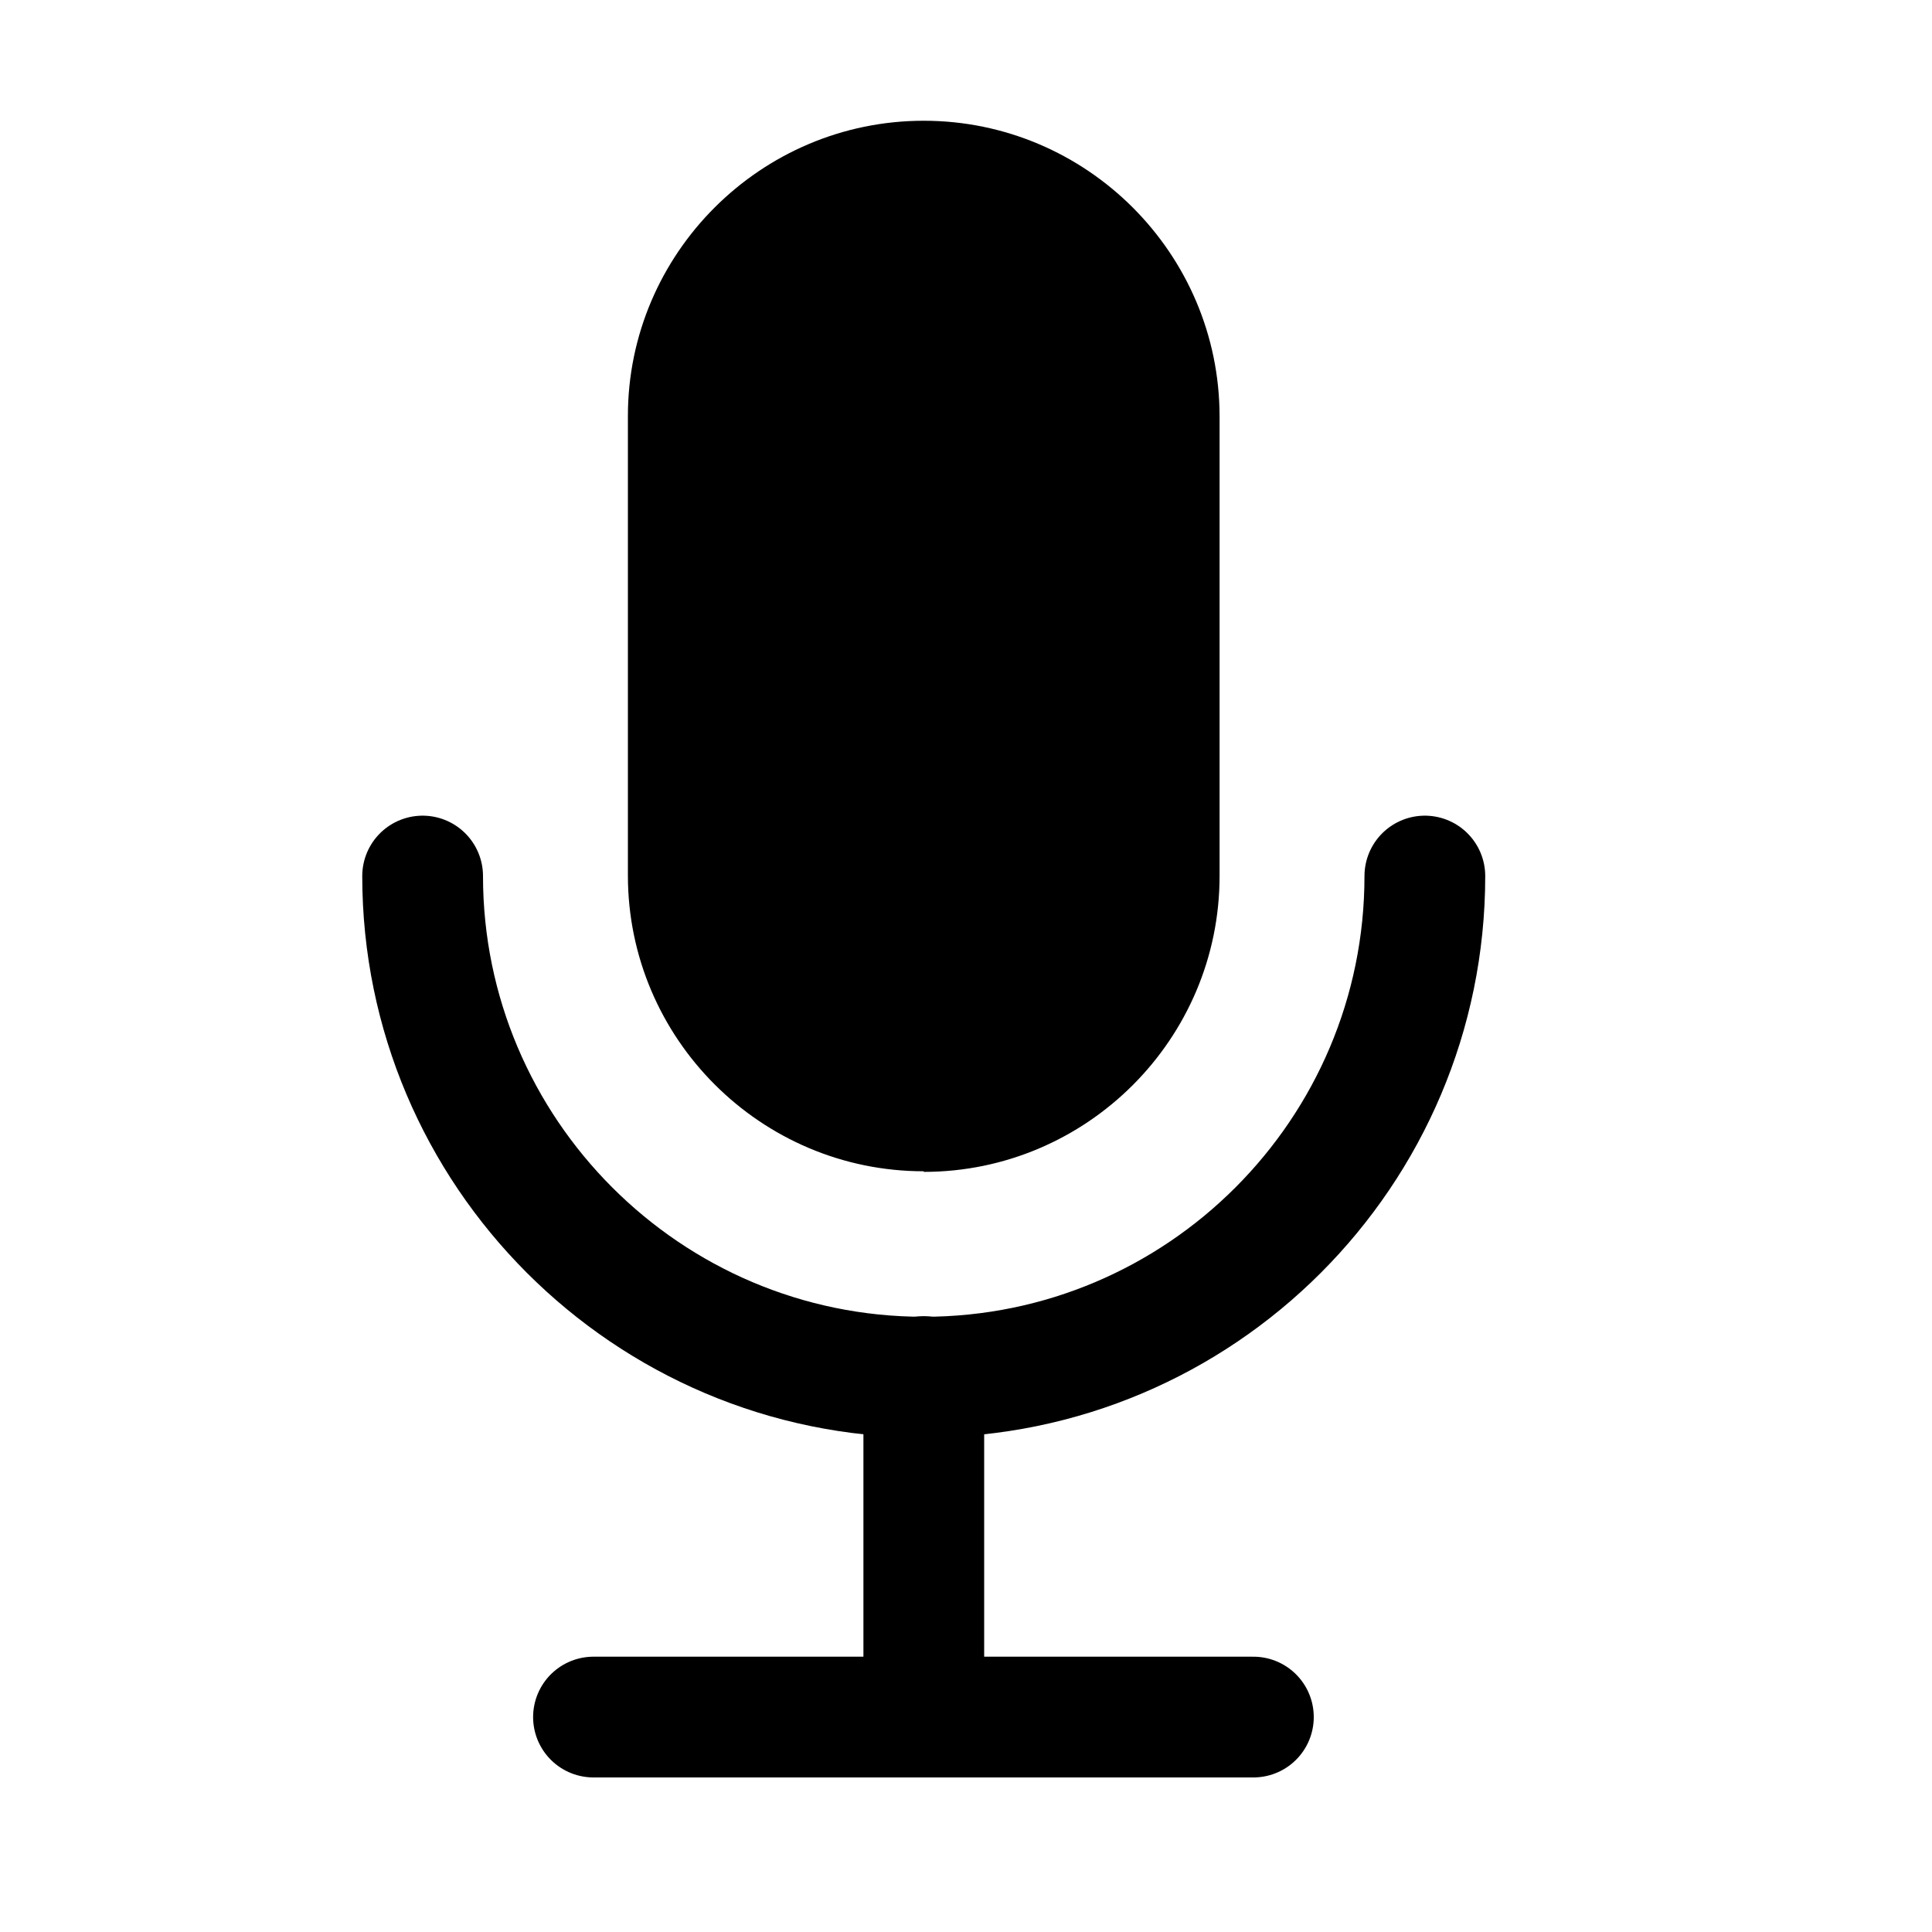
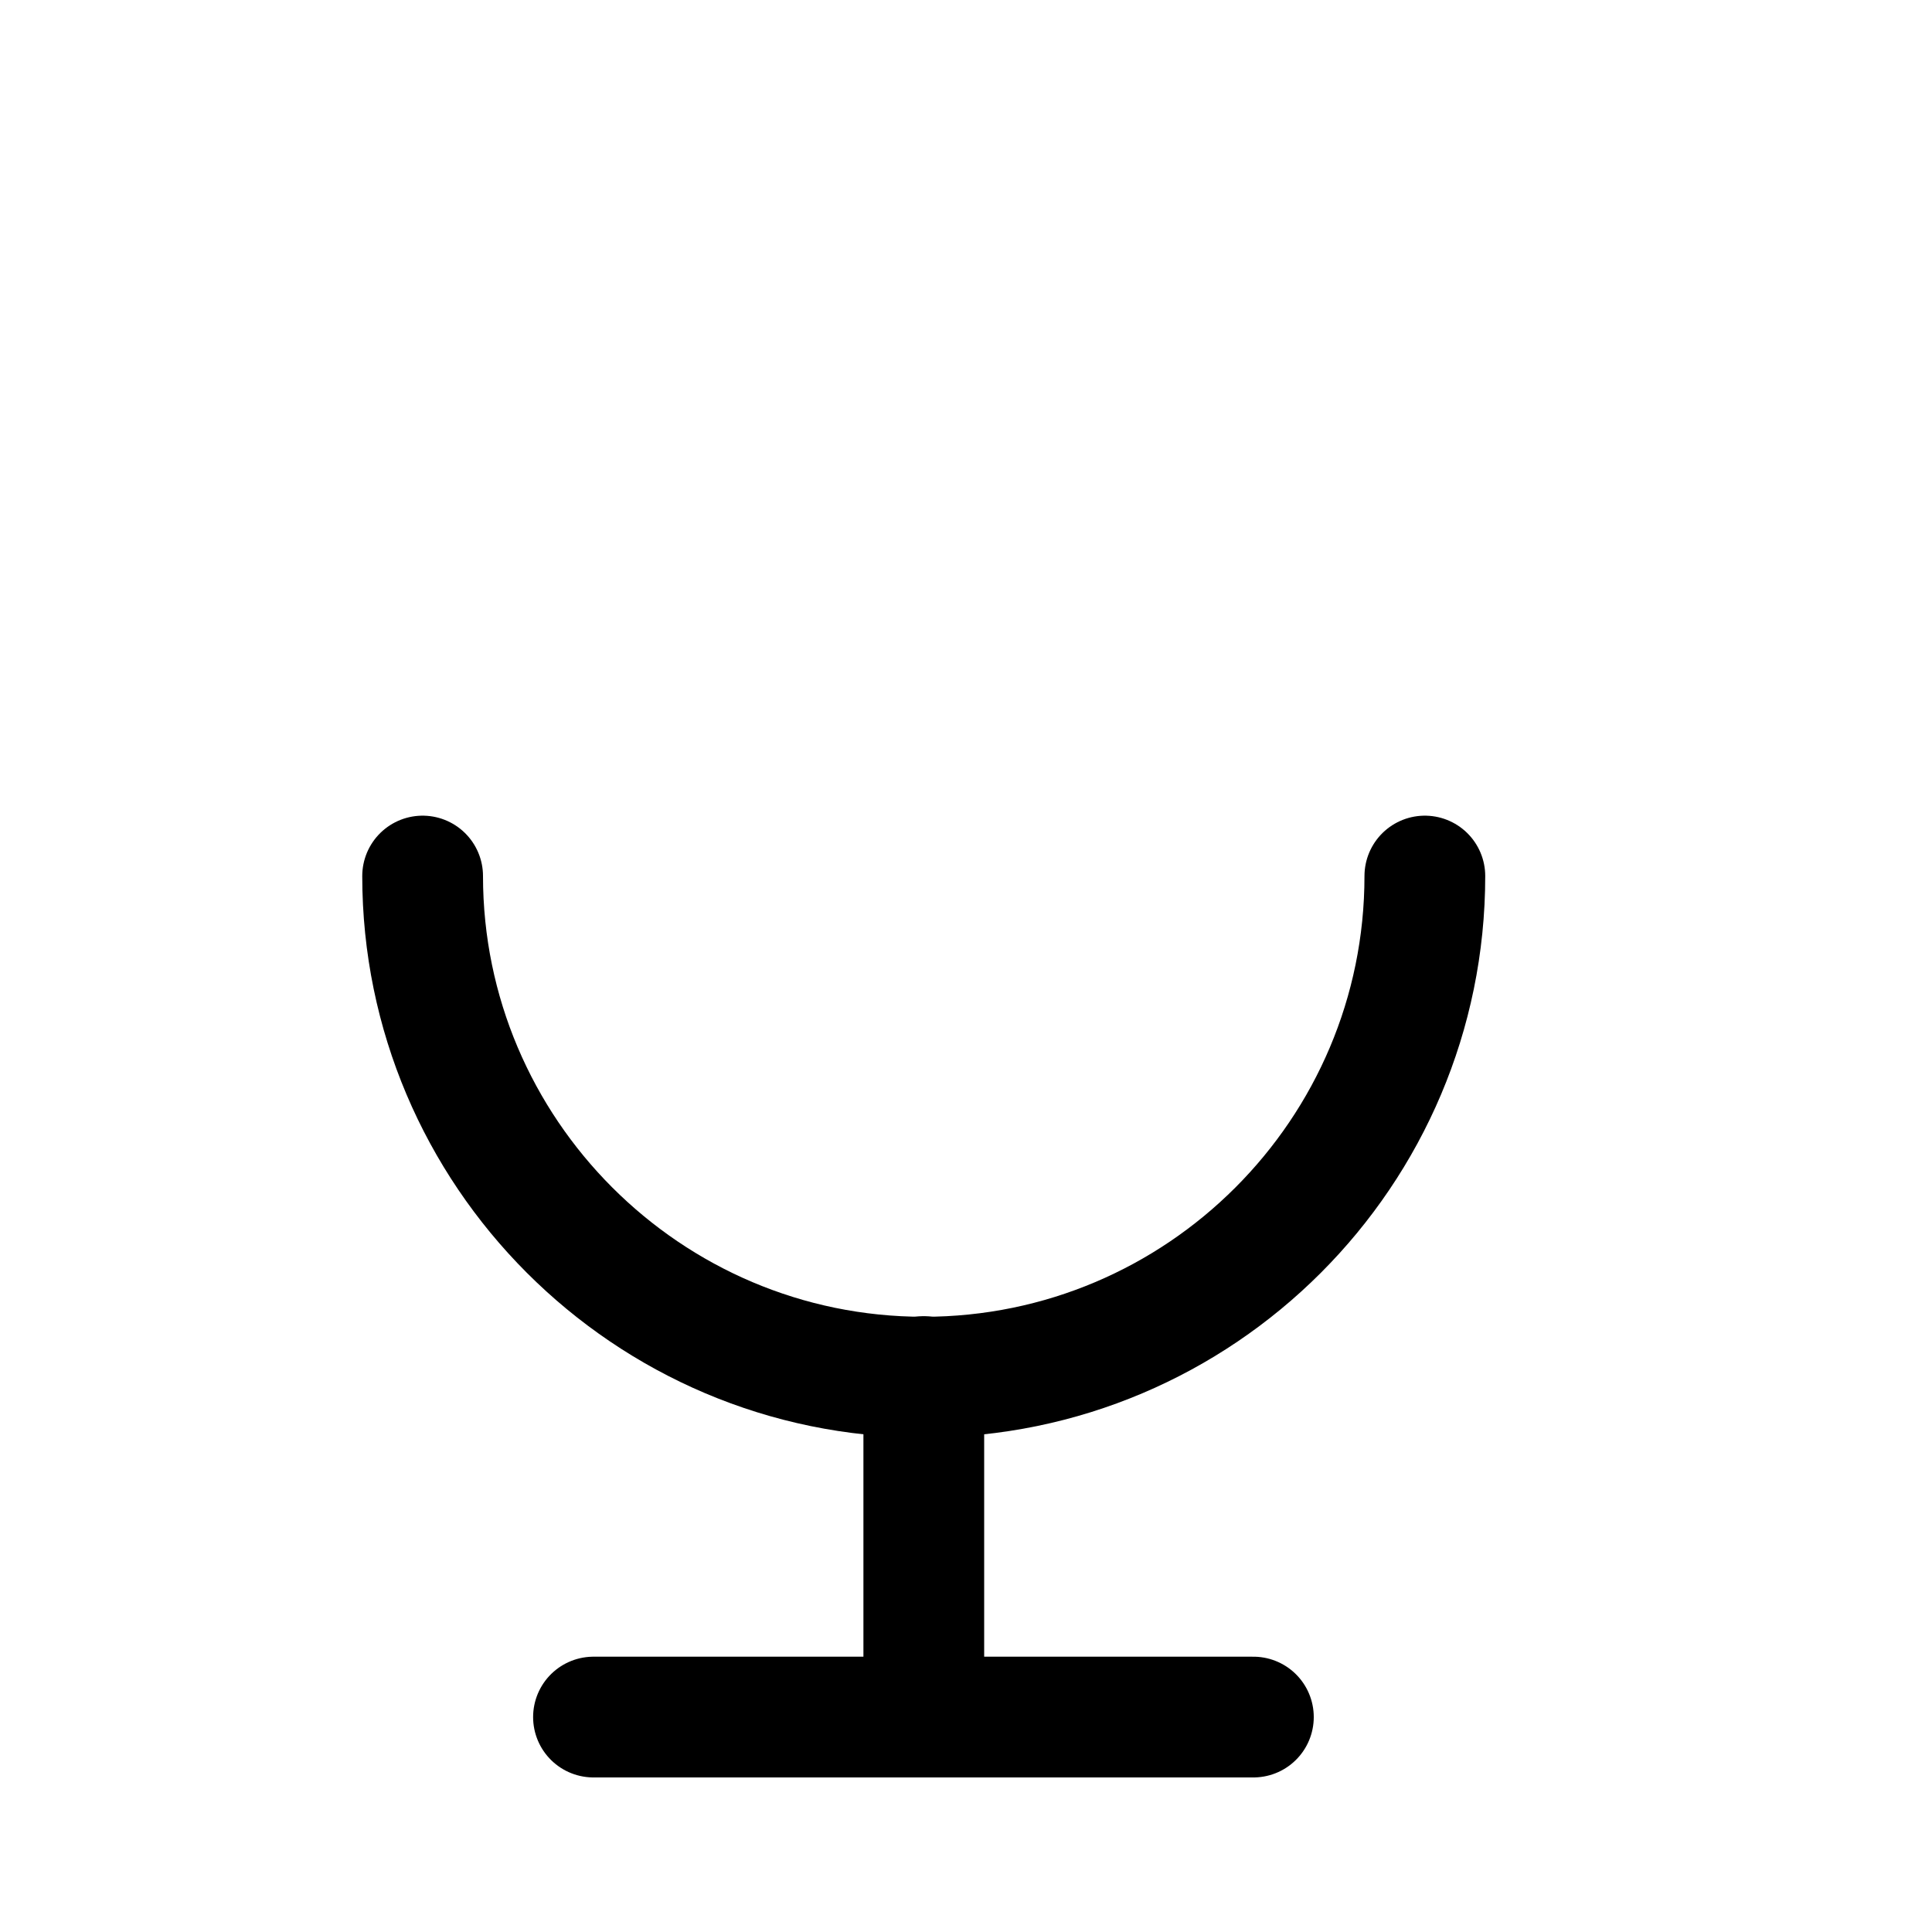
<svg xmlns="http://www.w3.org/2000/svg" width="32" height="32" viewBox="0 0 32 32" fill="none">
  <path d="M23.6 14.51C23.6 19.09 19.88 22.81 15.3 22.81C10.72 22.81 7 19.08 7 14.51" stroke="black" stroke-width="2" stroke-miterlimit="10" stroke-linecap="round" />
  <path d="M15.301 22.8V28.44" stroke="black" stroke-width="2" stroke-miterlimit="10" stroke-linecap="round" />
  <path d="M9.83 28.44H20.76" stroke="black" stroke-width="2" stroke-miterlimit="10" stroke-linecap="round" />
-   <path d="M15.3 19.4C12.6 19.4 10.4 17.2 10.4 14.5V6.89C10.4 4.2 12.6 2 15.3 2C18 2 20.2 4.2 20.2 6.9V14.51C20.2 17.21 18 19.41 15.3 19.41V19.4Z" fill="black" />
</svg>